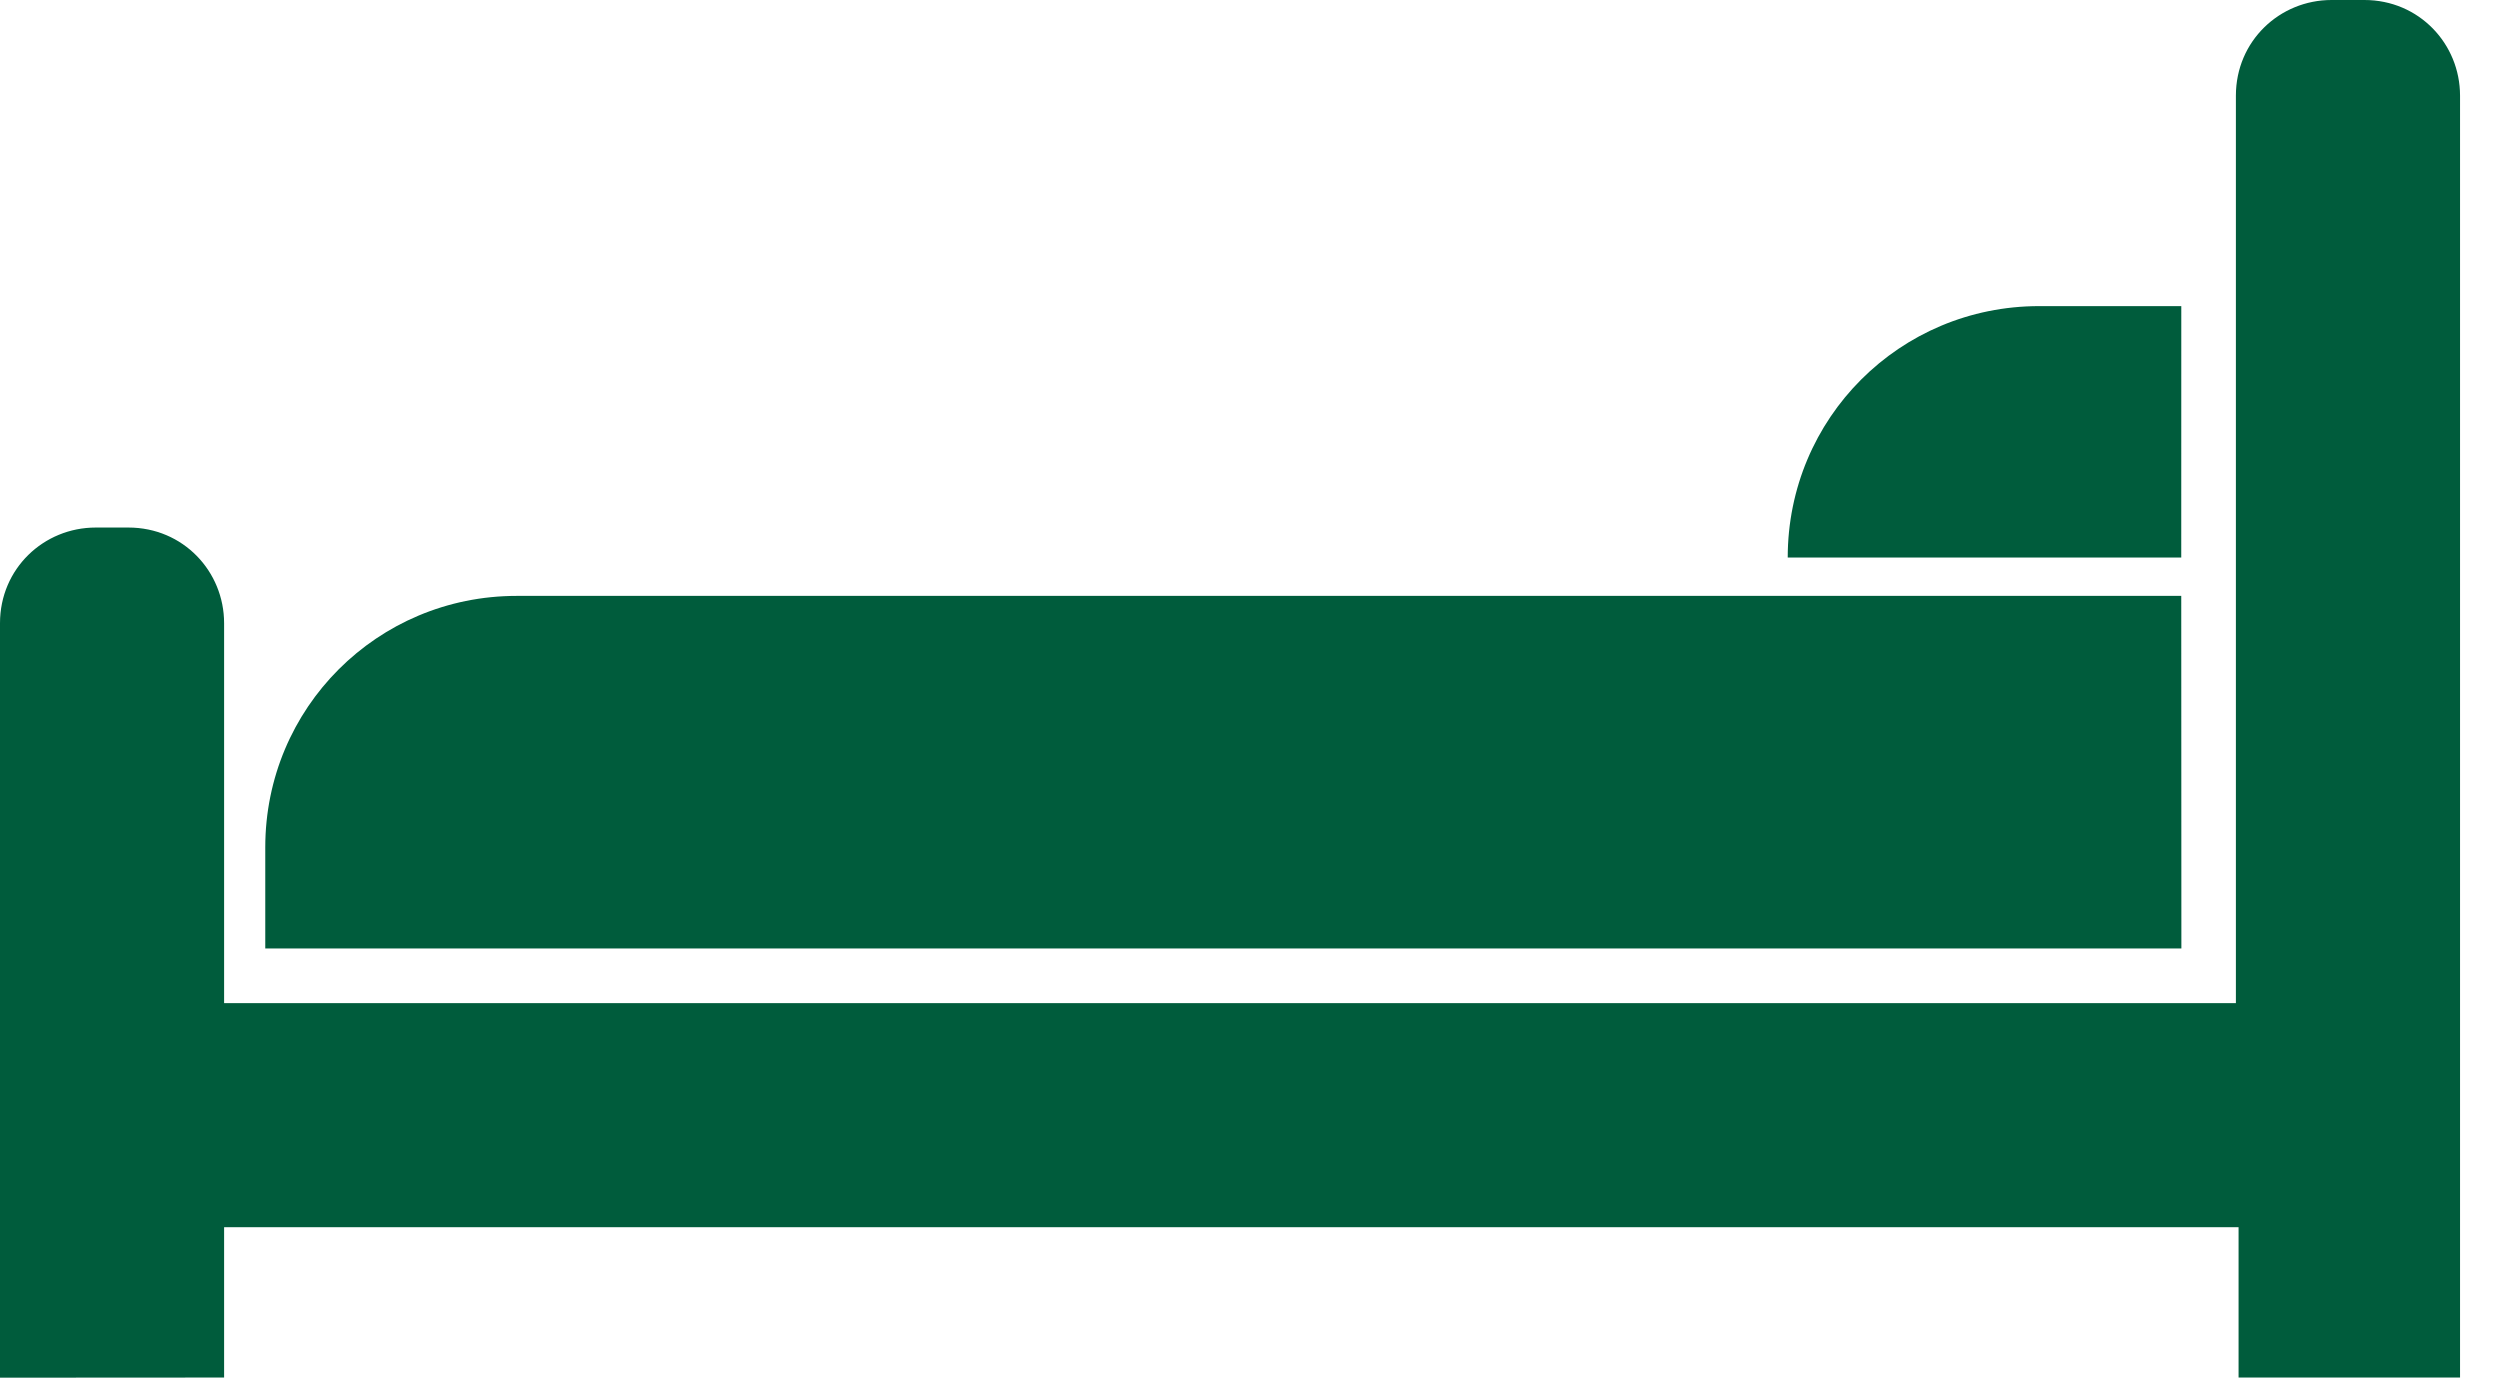
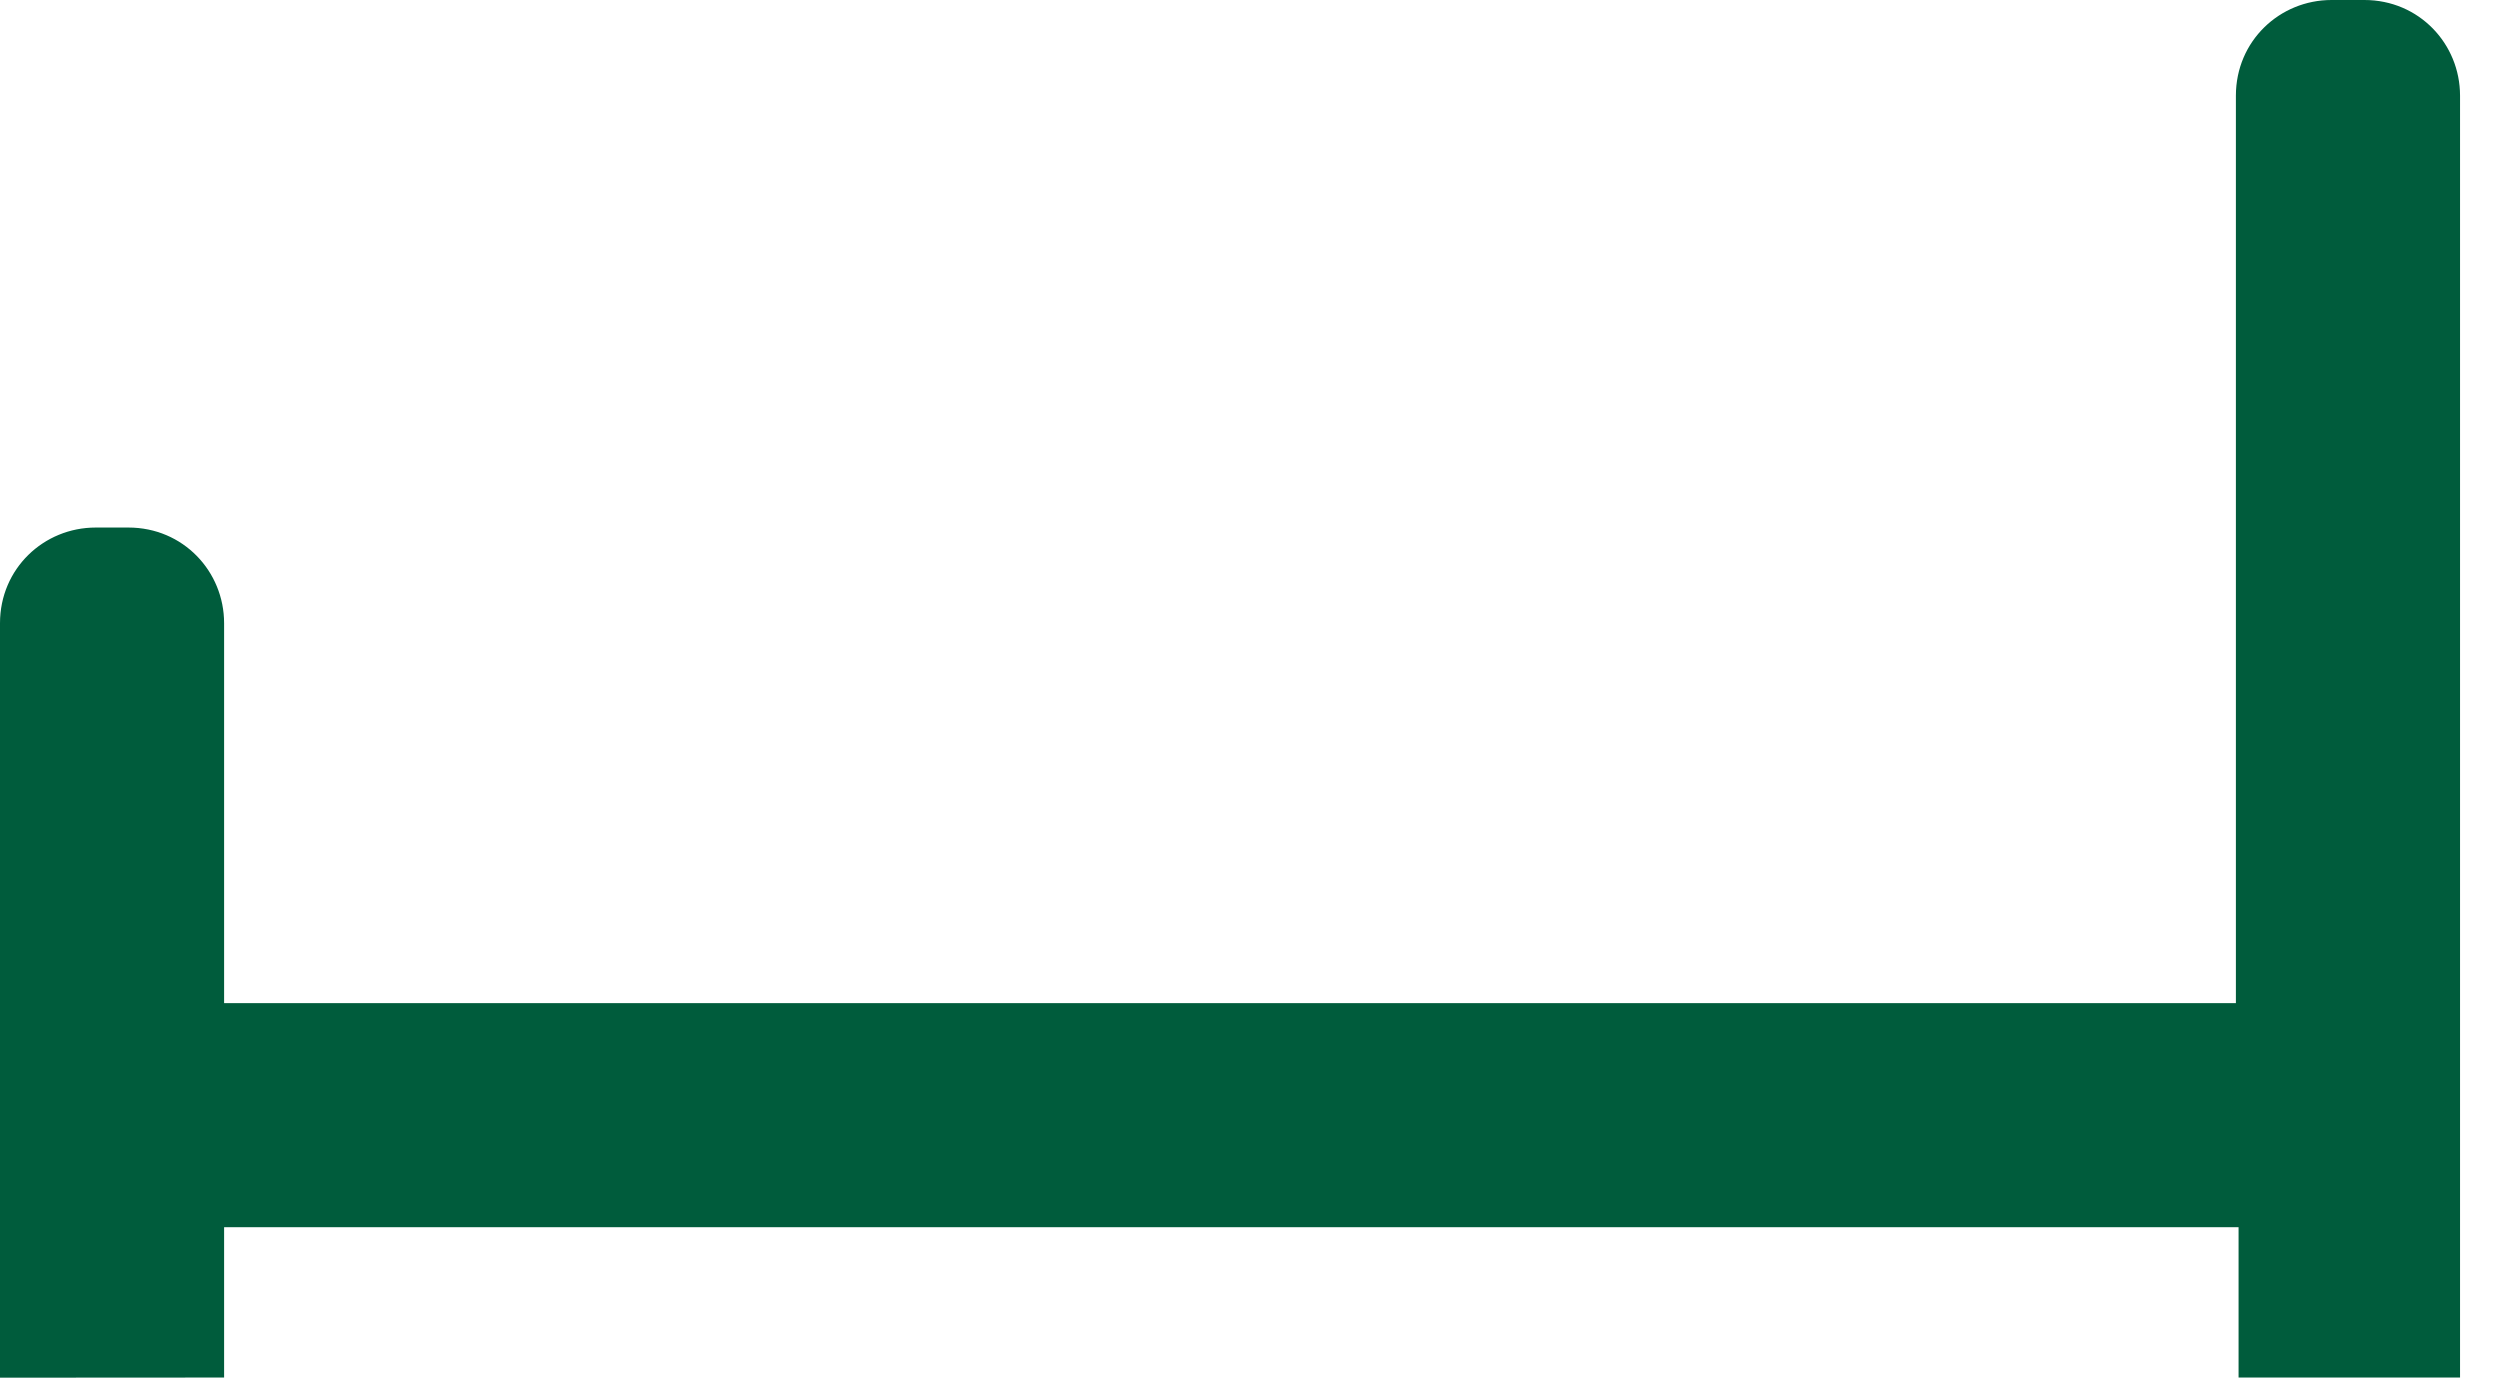
<svg xmlns="http://www.w3.org/2000/svg" width="56px" height="31px" viewBox="0 0 56 31" version="1.1">
  <g id="Bed-Icon">
-     <path d="M42.918 0L5.632 0C2.509 0 0 2.511 0 5.632L0 7.897L42.921 7.897L42.918 0Z" transform="translate(5.942 13.348)" id="Fill-1" fill="#005c3c" fill-rule="evenodd" stroke="none" />
-     <path d="M8.816 0L5.632 0C2.509 0 0 2.511 0 5.632L8.815 5.632L8.816 0Z" transform="translate(40.045 6.857)" id="Fill-2" fill="#005c3c" fill-rule="evenodd" stroke="none" />
    <path d="M5.02 30.857L5.02 27.49L50.144 27.49L50.144 30.857L55.105 30.857L55.105 2.143C55.105 0.981 54.186 0 52.962 0L52.227 0C51.065 0 50.084 0.918 50.084 2.143L50.084 22.47L5.02 22.47L5.02 13.96C5.02 12.798 4.102 11.817 2.877 11.817L2.143 11.817C0.981 11.817 0 12.736 0 13.96L0 30.86L5.02 30.857Z" id="Fill-3" fill="#005c3c" fill-rule="evenodd" stroke="none" />
  </g>
</svg>